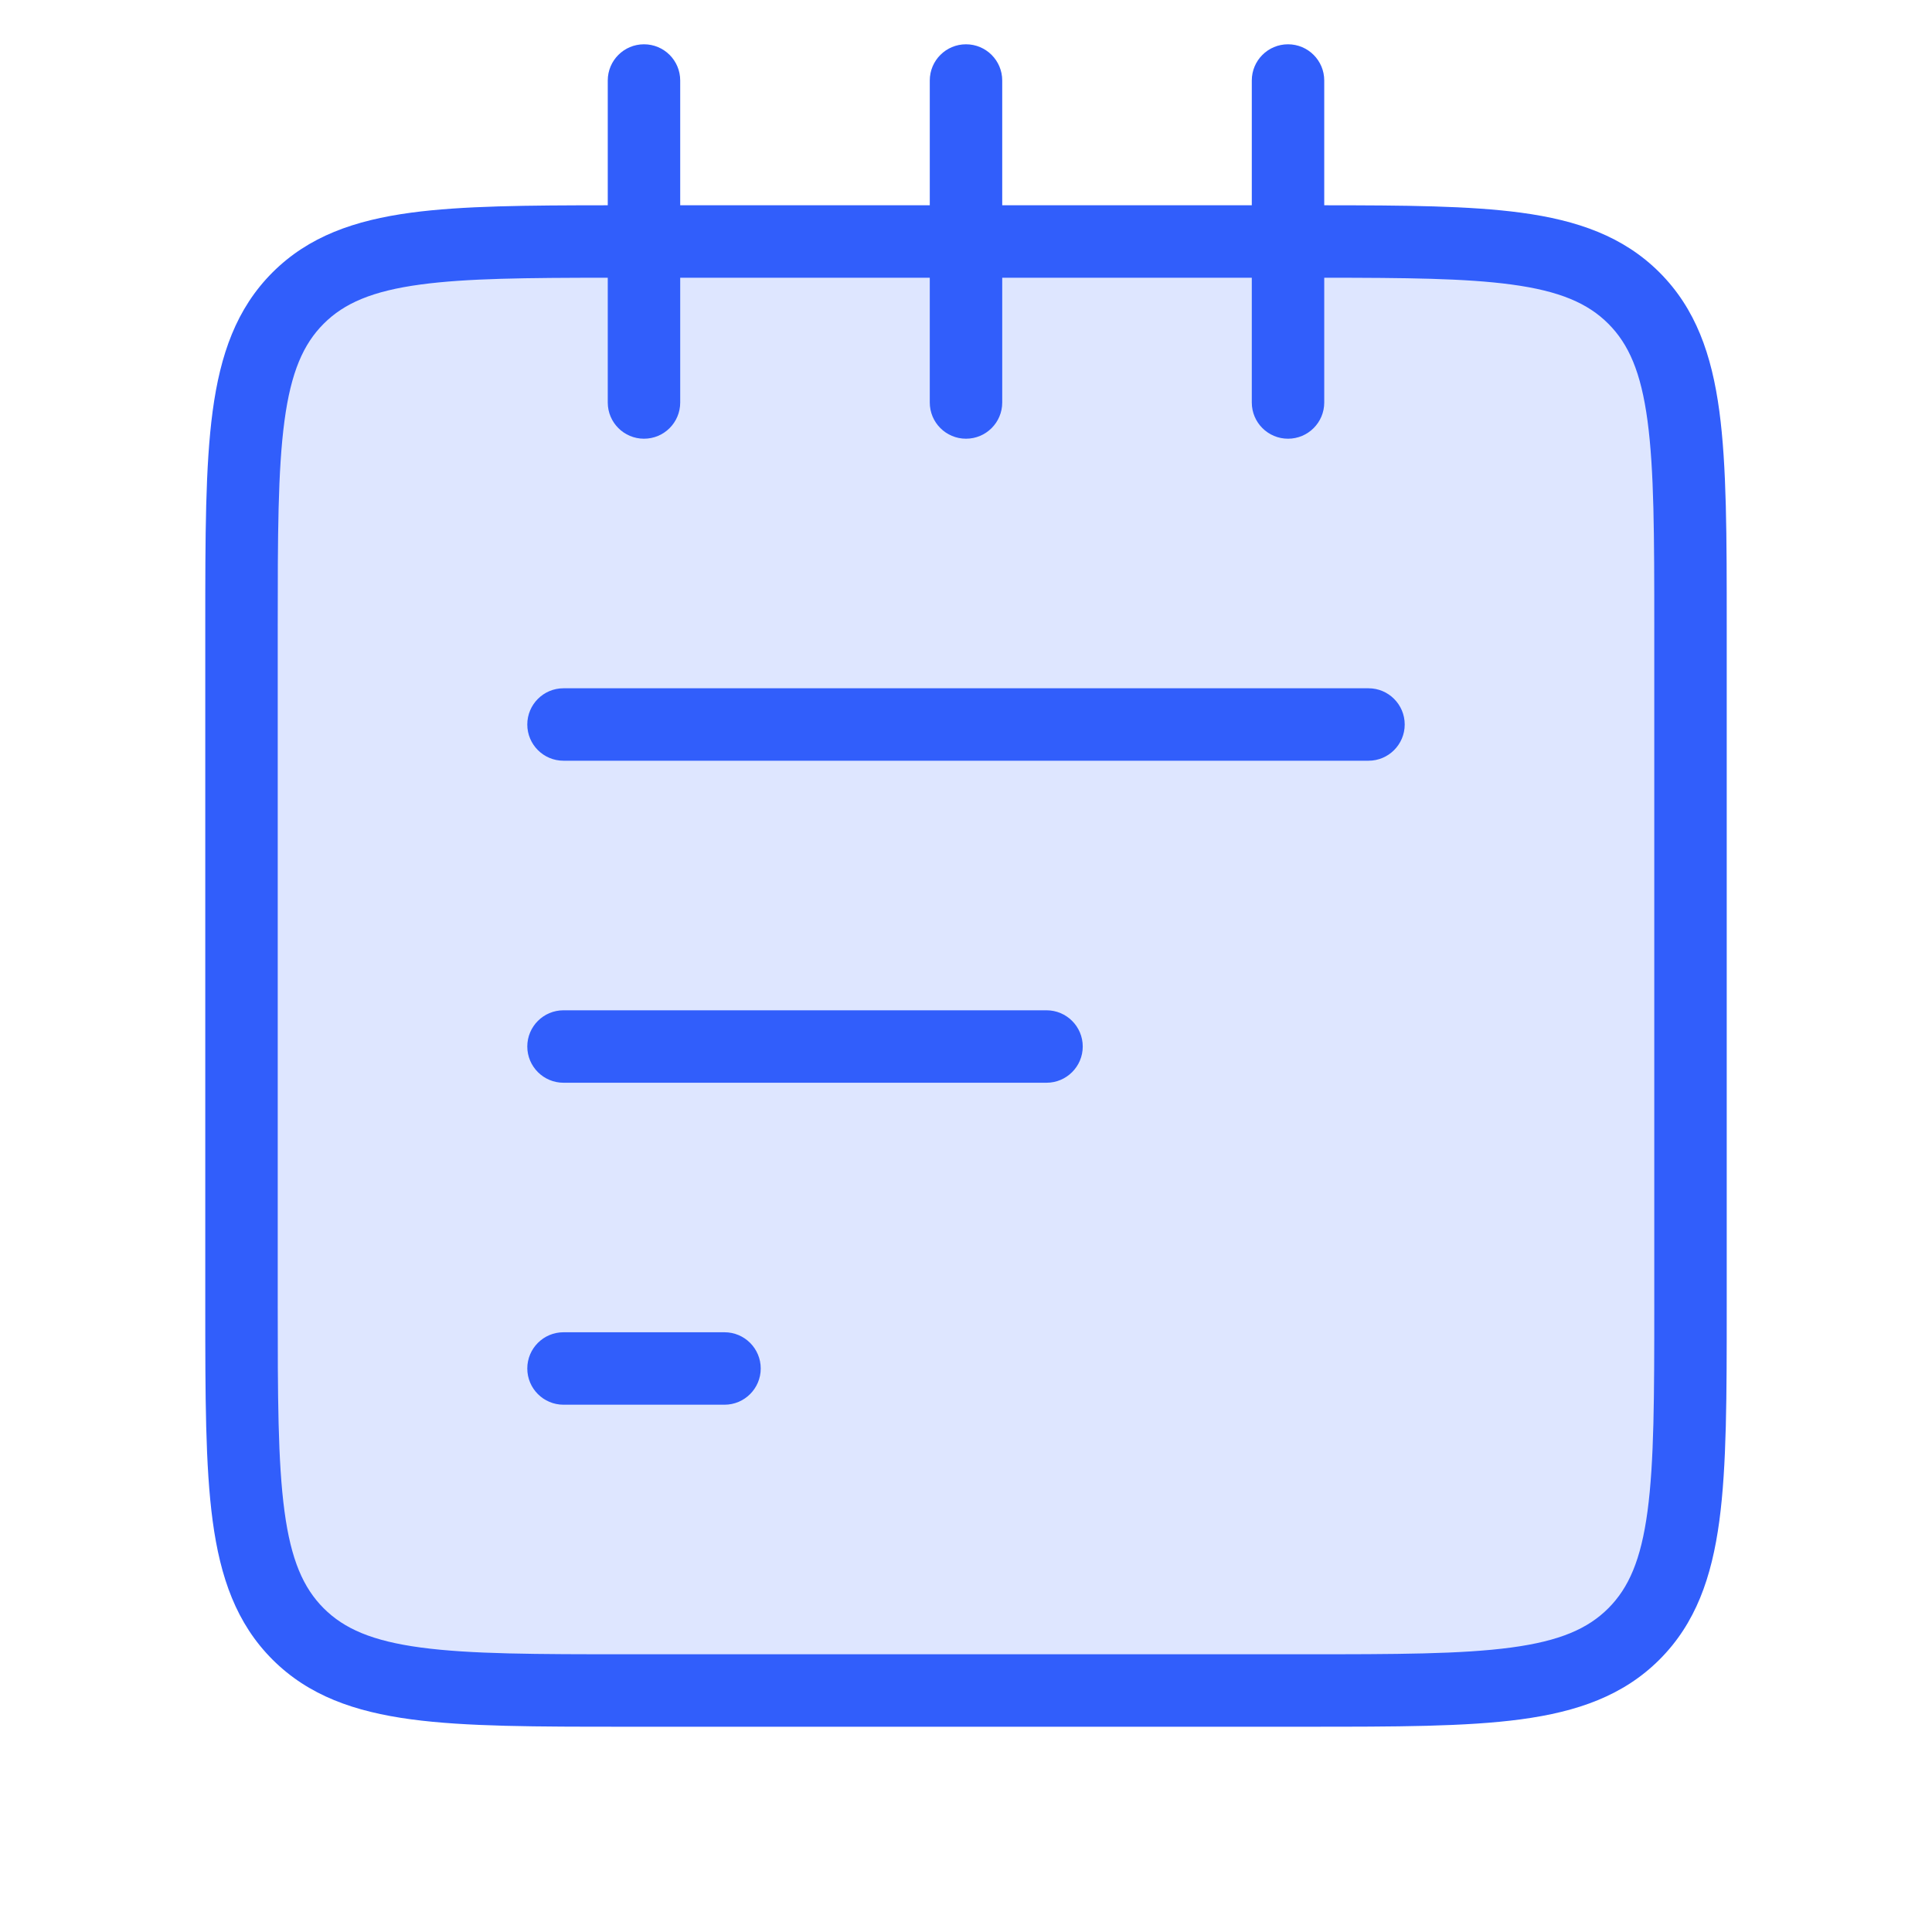
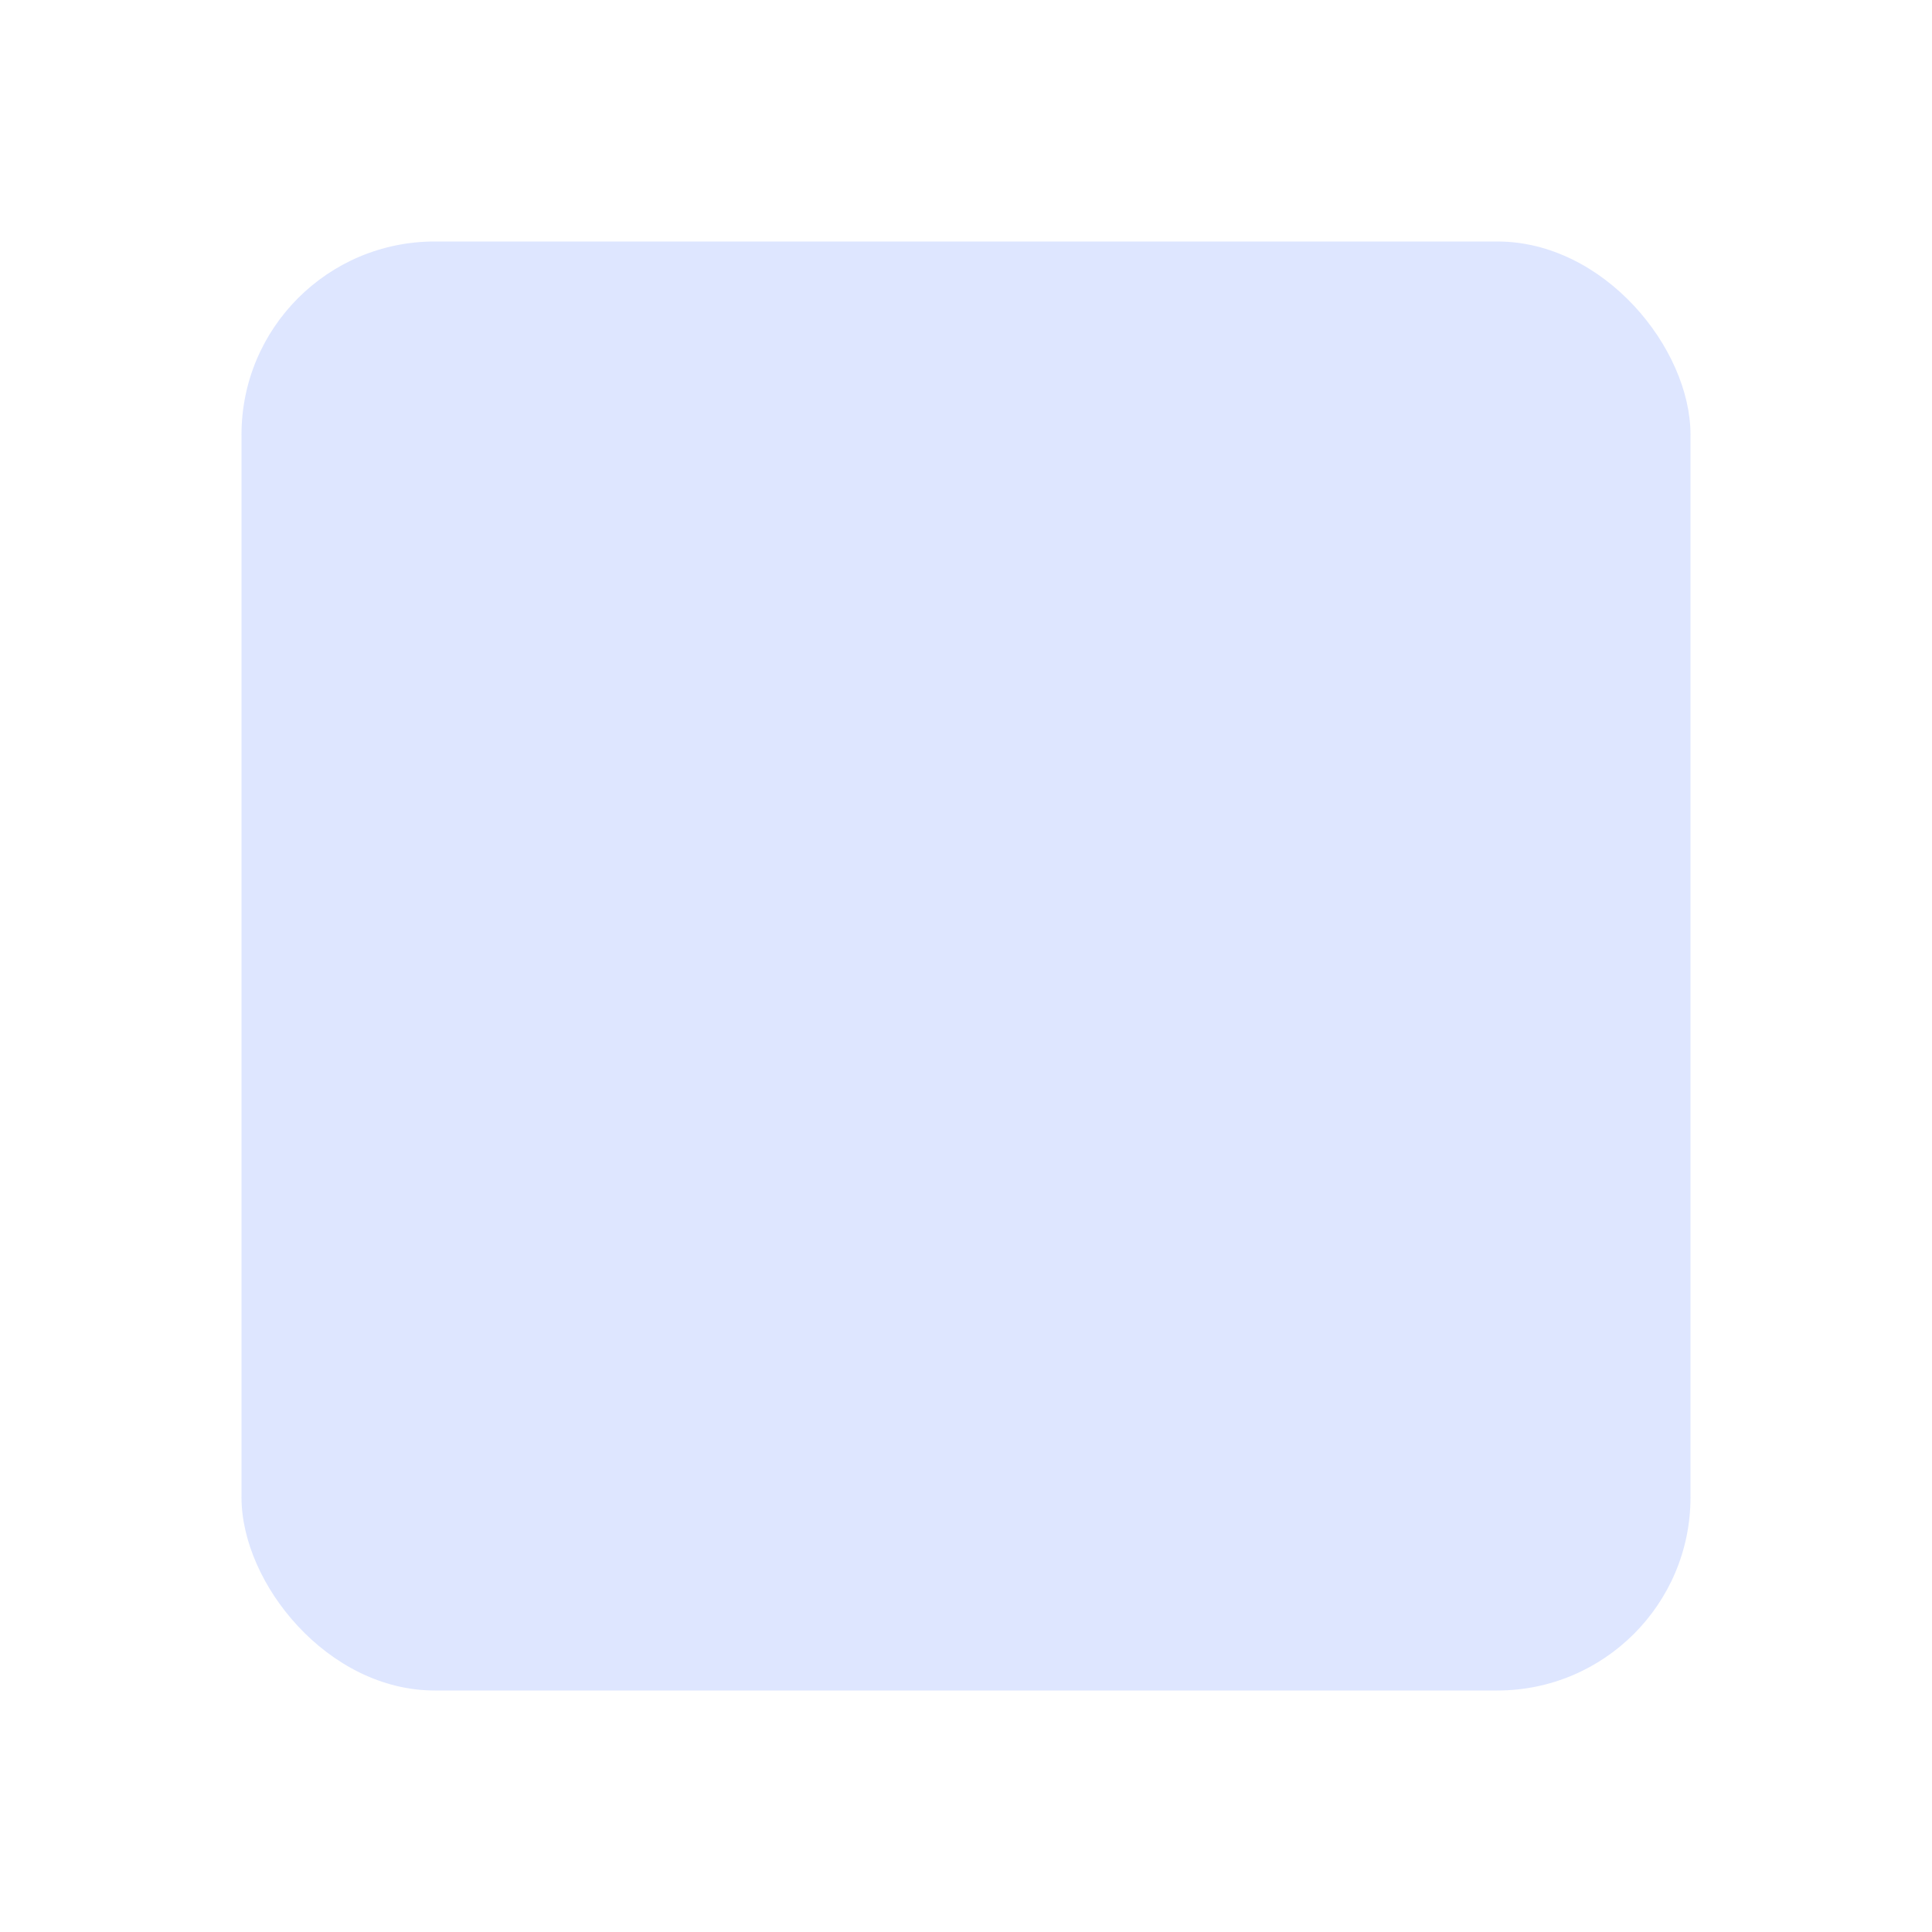
<svg xmlns="http://www.w3.org/2000/svg" width="40" height="40" viewBox="0 0 40 40" fill="none">
  <rect x="5" y="5" width="30" height="30" rx="4" fill="#315EFB" fill-opacity="0.16" />
-   <path fill-rule="evenodd" clip-rule="evenodd" d="M14.083 1.667C14.083 1.252 13.748 0.917 13.333 0.917C12.919 0.917 12.583 1.252 12.583 1.667V4.25C10.914 4.251 9.575 4.26 8.511 4.403C7.339 4.561 6.39 4.893 5.641 5.641C4.893 6.39 4.561 7.339 4.403 8.511C4.25 9.65 4.25 11.106 4.25 12.944L4.25 13V27L4.25 27.056C4.25 28.894 4.25 30.35 4.403 31.489C4.561 32.661 4.893 33.61 5.641 34.359C6.39 35.107 7.339 35.439 8.511 35.597C9.65 35.75 11.106 35.75 12.944 35.75H12.944H13H27H27.056H27.056C28.894 35.75 30.35 35.75 31.489 35.597C32.661 35.439 33.61 35.107 34.359 34.359C35.107 33.61 35.439 32.661 35.597 31.489C35.75 30.35 35.75 28.894 35.75 27.056V27.056V27V13V12.944V12.944C35.75 11.106 35.75 9.65 35.597 8.511C35.439 7.339 35.107 6.39 34.359 5.641C33.61 4.893 32.661 4.561 31.489 4.403C30.425 4.26 29.086 4.251 27.417 4.25V1.667C27.417 1.252 27.081 0.917 26.667 0.917C26.253 0.917 25.917 1.252 25.917 1.667V4.25H20.75V1.667C20.75 1.252 20.414 0.917 20 0.917C19.586 0.917 19.25 1.252 19.25 1.667V4.25H14.083V1.667ZM25.917 5.75H20.75V8.333C20.75 8.748 20.414 9.083 20 9.083C19.586 9.083 19.25 8.748 19.25 8.333V5.75H14.083V8.333C14.083 8.748 13.748 9.083 13.333 9.083C12.919 9.083 12.583 8.748 12.583 8.333V5.75C10.893 5.751 9.662 5.762 8.711 5.89C7.705 6.025 7.125 6.279 6.702 6.702C6.279 7.125 6.025 7.705 5.89 8.711C5.752 9.739 5.75 11.093 5.75 13V27C5.75 28.907 5.752 30.262 5.89 31.289C6.025 32.295 6.279 32.875 6.702 33.298C7.125 33.721 7.705 33.975 8.711 34.11C9.739 34.248 11.093 34.25 13 34.25H27C28.907 34.25 30.262 34.248 31.289 34.11C32.295 33.975 32.875 33.721 33.298 33.298C33.721 32.875 33.975 32.295 34.11 31.289C34.248 30.262 34.25 28.907 34.25 27V13C34.25 11.093 34.248 9.739 34.11 8.711C33.975 7.705 33.721 7.125 33.298 6.702C32.875 6.279 32.295 6.025 31.289 5.89C30.338 5.762 29.107 5.751 27.417 5.75V8.333C27.417 8.748 27.081 9.083 26.667 9.083C26.253 9.083 25.917 8.748 25.917 8.333V5.75ZM10.917 15C10.917 14.586 11.252 14.25 11.667 14.25H28.333C28.747 14.25 29.083 14.586 29.083 15C29.083 15.414 28.747 15.75 28.333 15.75H11.667C11.252 15.75 10.917 15.414 10.917 15ZM11.667 20.917C11.252 20.917 10.917 21.253 10.917 21.667C10.917 22.081 11.252 22.417 11.667 22.417H21.667C22.081 22.417 22.417 22.081 22.417 21.667C22.417 21.253 22.081 20.917 21.667 20.917H11.667ZM10.917 28.333C10.917 27.919 11.252 27.583 11.667 27.583H15C15.414 27.583 15.75 27.919 15.75 28.333C15.75 28.747 15.414 29.083 15 29.083H11.667C11.252 29.083 10.917 28.747 10.917 28.333Z" fill="#315EFB" />
</svg>